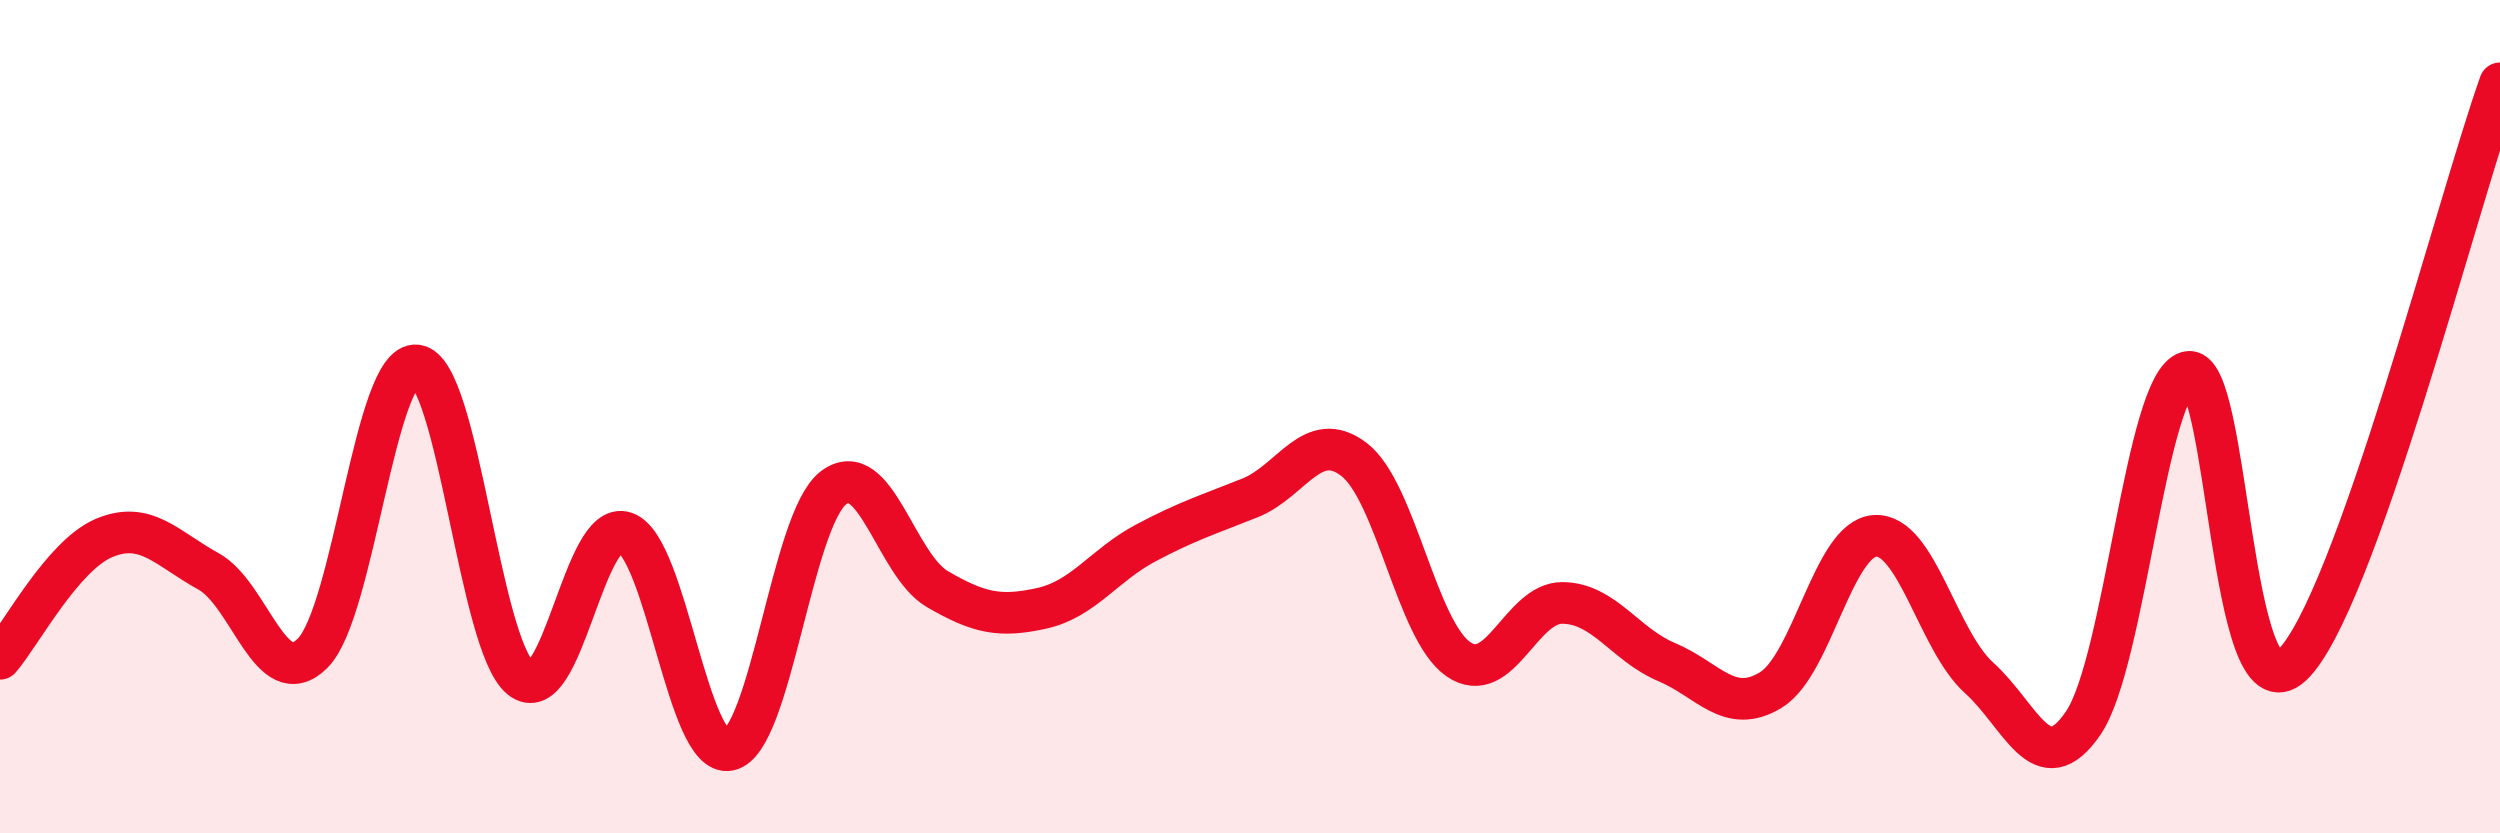
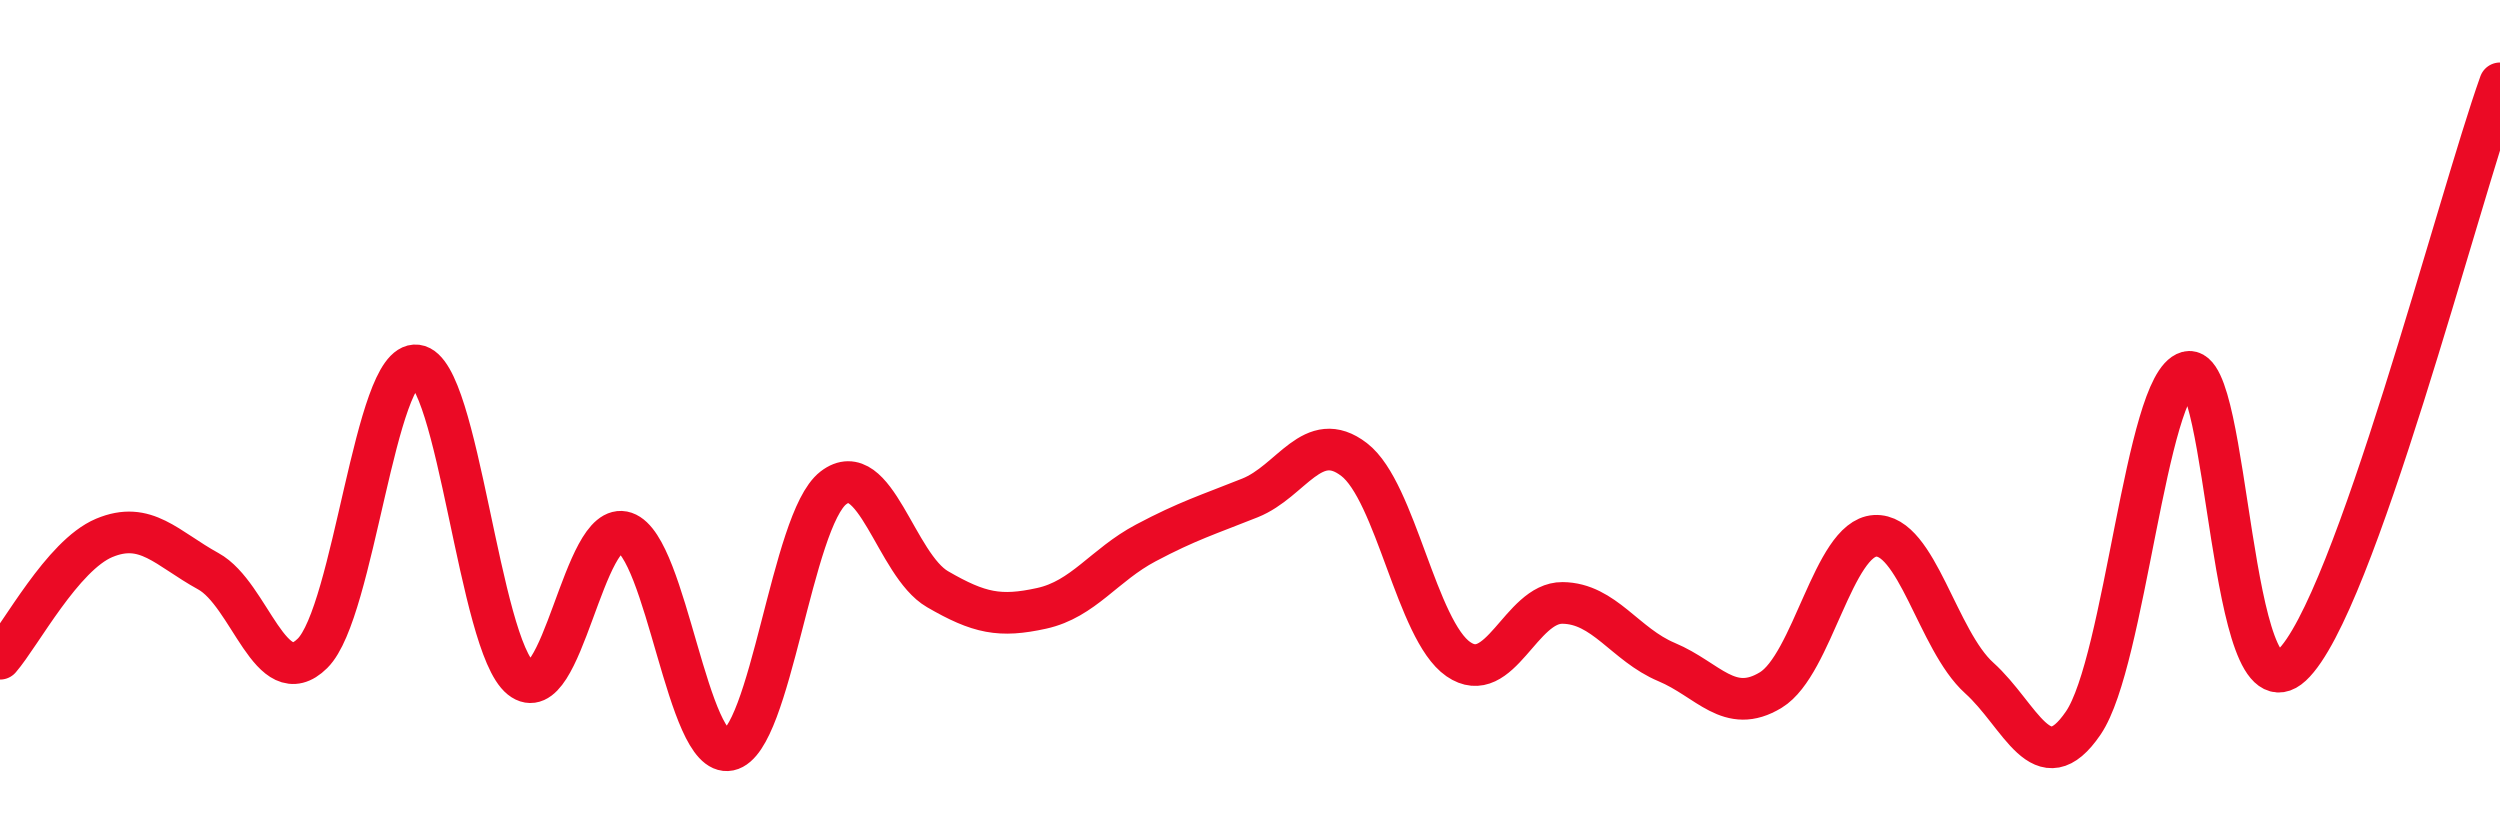
<svg xmlns="http://www.w3.org/2000/svg" width="60" height="20" viewBox="0 0 60 20">
-   <path d="M 0,15.81 C 0.5,15.23 1.5,13.33 2.5,12.91 C 3.5,12.49 4,13.16 5,13.71 C 6,14.26 6.5,16.67 7.5,15.68 C 8.5,14.69 9,8.65 10,8.77 C 11,8.89 11.5,15.48 12.5,16.28 C 13.5,17.08 14,12.44 15,12.78 C 16,13.12 16.5,18.21 17.5,18 C 18.5,17.79 19,12.48 20,11.71 C 21,10.94 21.5,13.56 22.5,14.14 C 23.5,14.72 24,14.82 25,14.6 C 26,14.38 26.5,13.56 27.5,13.03 C 28.5,12.5 29,12.35 30,11.95 C 31,11.55 31.5,10.26 32.5,11.03 C 33.5,11.8 34,15.13 35,15.82 C 36,16.51 36.5,14.46 37.5,14.47 C 38.5,14.48 39,15.47 40,15.89 C 41,16.31 41.5,17.17 42.5,16.56 C 43.5,15.95 44,12.92 45,12.86 C 46,12.8 46.5,15.37 47.5,16.27 C 48.5,17.17 49,18.82 50,17.35 C 51,15.88 51.5,9.21 52.5,8.93 C 53.5,8.65 53.5,17.36 55,15.97 C 56.5,14.58 59,4.79 60,2L60 20L0 20Z" fill="#EB0A25" opacity="0.1" stroke-linecap="round" stroke-linejoin="round" />
  <path d="M 0,15.81 C 0.5,15.23 1.5,13.33 2.5,12.91 C 3.5,12.49 4,13.16 5,13.71 C 6,14.26 6.5,16.67 7.5,15.68 C 8.5,14.69 9,8.65 10,8.77 C 11,8.89 11.5,15.48 12.5,16.28 C 13.5,17.08 14,12.44 15,12.78 C 16,13.12 16.5,18.21 17.5,18 C 18.5,17.79 19,12.48 20,11.71 C 21,10.94 21.5,13.56 22.5,14.14 C 23.5,14.72 24,14.82 25,14.6 C 26,14.38 26.5,13.56 27.5,13.03 C 28.5,12.5 29,12.35 30,11.95 C 31,11.55 31.5,10.26 32.5,11.03 C 33.5,11.8 34,15.13 35,15.82 C 36,16.51 36.5,14.46 37.5,14.47 C 38.5,14.48 39,15.47 40,15.89 C 41,16.31 41.5,17.17 42.5,16.56 C 43.5,15.95 44,12.92 45,12.86 C 46,12.8 46.5,15.37 47.5,16.27 C 48.5,17.17 49,18.82 50,17.35 C 51,15.88 51.5,9.21 52.5,8.93 C 53.5,8.65 53.5,17.36 55,15.97 C 56.5,14.58 59,4.79 60,2" stroke="#EB0A25" stroke-width="1" fill="none" stroke-linecap="round" stroke-linejoin="round" />
</svg>